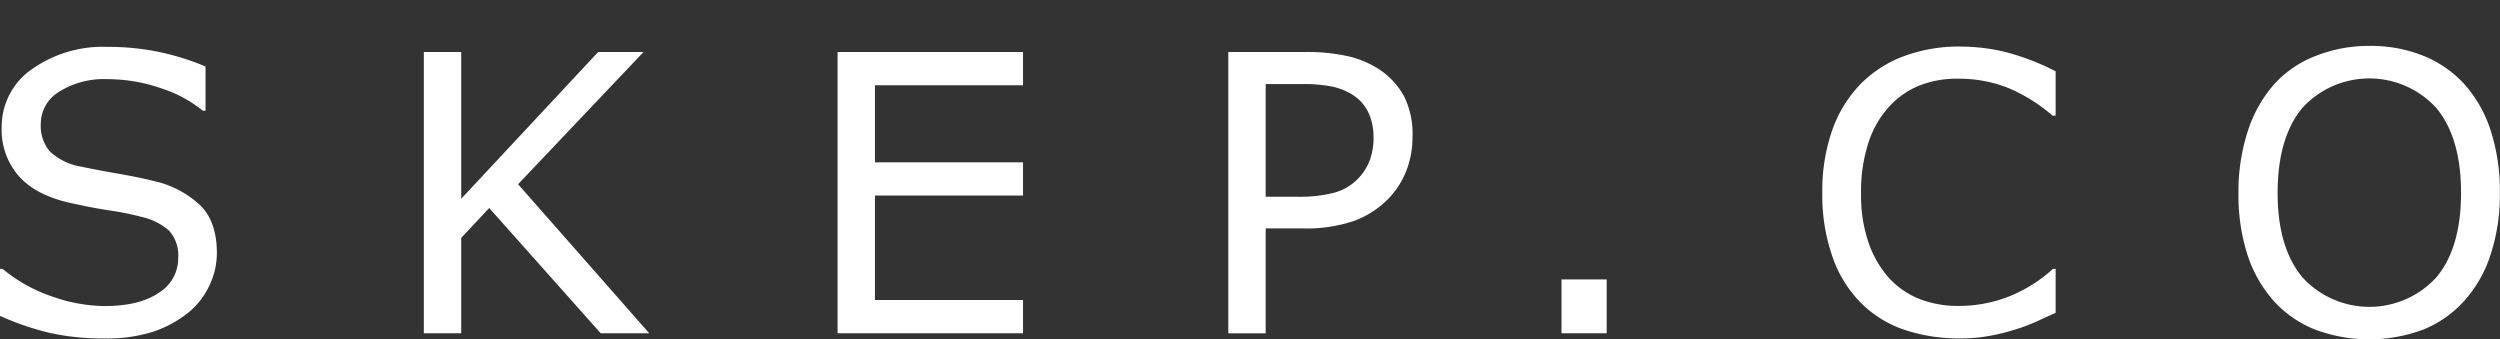
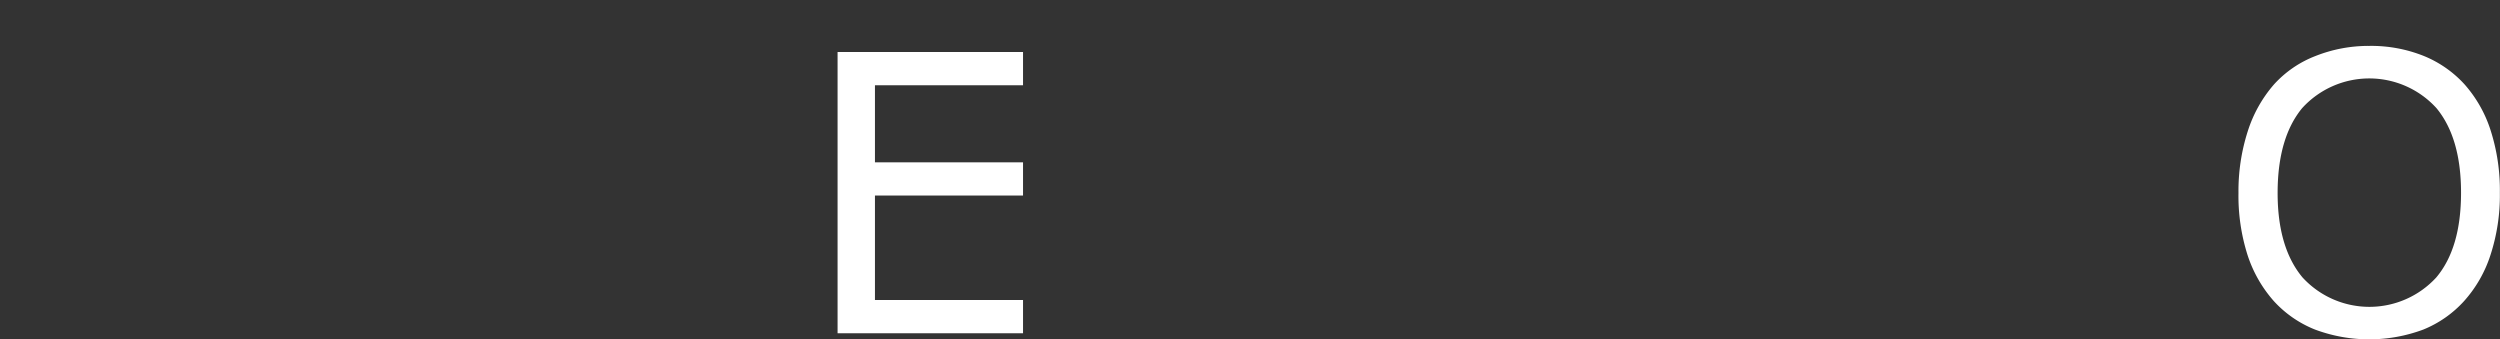
<svg xmlns="http://www.w3.org/2000/svg" viewBox="0 0 381.22 51.72">
  <rect x="0" y="0" width="381.22" height="51.72" fill="#333333" stroke="none" />
  <defs>
    <style>.cls-1{fill:#fff;}</style>
  </defs>
  <g id="Layer_2" data-name="Layer 2">
    <g id="Layer_1-2" data-name="Layer 1">
-       <path class="cls-1" d="M33.07,38.58a11.49,11.49,0,0,1-1.16,5,11.74,11.74,0,0,1-3.27,4.15,17.44,17.44,0,0,1-5.38,2.88,23.22,23.22,0,0,1-7.39,1,37.18,37.18,0,0,1-8.34-.86A42.19,42.19,0,0,1,0,48.17V41H.4A23.65,23.65,0,0,0,7.92,45.2a24.61,24.61,0,0,0,8,1.47c3.53,0,6.29-.66,8.25-2a6.13,6.13,0,0,0,3-5.3,5.62,5.62,0,0,0-1.4-4.21,9.54,9.54,0,0,0-4.25-2.1,41.09,41.09,0,0,0-4.68-.95q-2.52-.38-5.34-1Q5.76,30,3,27A10.69,10.69,0,0,1,.26,19.42a10.63,10.63,0,0,1,4.55-8.83A18.66,18.66,0,0,1,16.36,7.15a37.58,37.58,0,0,1,8.3.86,38.64,38.64,0,0,1,6.68,2.13v6.75h-.4a19.83,19.83,0,0,0-6.44-3.45,25.06,25.06,0,0,0-8.17-1.37A12.82,12.82,0,0,0,9,14a5.72,5.72,0,0,0-2.78,4.89,6,6,0,0,0,1.39,4.21,9.25,9.25,0,0,0,4.87,2.33q1.83.4,5.24,1c2.26.39,4.19.78,5.76,1.18a14.94,14.94,0,0,1,7.2,3.84C32.27,33.11,33.07,35.51,33.07,38.58Z" />
-       <path class="cls-1" d="M99,50.82h-7.4l-17-19.1-4.27,4.55V50.82h-5.7V7.93h5.7V30.31L91.21,7.93h6.92L79,28.09Z" />
      <path class="cls-1" d="M156,50.82H127.72V7.93H156V13H133.42V24.75H156v5.07H133.42V45.75H156Z" />
-       <path class="cls-1" d="M215.39,20.89a14,14,0,0,1-1,5.29,12.66,12.66,0,0,1-2.78,4.22,14.08,14.08,0,0,1-5.24,3.32,22.44,22.44,0,0,1-7.64,1.11H193v16h-5.7V7.93H199a28.34,28.34,0,0,1,6.54.64,14.81,14.81,0,0,1,4.76,2,11.57,11.57,0,0,1,3.79,4.09A12.81,12.81,0,0,1,215.39,20.89Zm-5.94.14a9,9,0,0,0-.78-3.86,6.53,6.53,0,0,0-2.36-2.68,9.62,9.62,0,0,0-3.15-1.28,21.4,21.4,0,0,0-4.48-.39H193V30h4.81a21.09,21.09,0,0,0,5.62-.61,8,8,0,0,0,3.51-2,8.22,8.22,0,0,0,1.92-2.91A10,10,0,0,0,209.45,21Z" />
-       <path class="cls-1" d="M245,50.82h-6.89V42.61H245Z" />
-       <path class="cls-1" d="M313.46,47.71c-1.06.46-2,.89-2.87,1.3a27.91,27.91,0,0,1-3.36,1.26,33.18,33.18,0,0,1-3.81.94,24.54,24.54,0,0,1-4.54.39,26.06,26.06,0,0,1-8.48-1.31,17.12,17.12,0,0,1-6.64-4.11,18.51,18.51,0,0,1-4.32-7,28.28,28.28,0,0,1-1.56-9.81,27.9,27.9,0,0,1,1.5-9.48,19.17,19.17,0,0,1,4.32-7.06,18.11,18.11,0,0,1,6.61-4.26,24.06,24.06,0,0,1,8.6-1.47,29.58,29.58,0,0,1,6.9.83,37.39,37.39,0,0,1,7.65,2.94v6.77H313a25.29,25.29,0,0,0-7-4.32A20.51,20.51,0,0,0,298.53,12a15.57,15.57,0,0,0-5.86,1.05A12.73,12.73,0,0,0,288,16.34a14.93,14.93,0,0,0-3.1,5.46,23.89,23.89,0,0,0-1.11,7.62A22.05,22.05,0,0,0,285,37.2a15.7,15.7,0,0,0,3.15,5.3,12.61,12.61,0,0,0,4.71,3.15,15.94,15.94,0,0,0,5.69,1,21,21,0,0,0,7.72-1.41A22.13,22.13,0,0,0,313.05,41h.41Z" />
      <path class="cls-1" d="M375.8,12.85a19.53,19.53,0,0,1,4,7.06,29.86,29.86,0,0,1,1.4,9.48,29.38,29.38,0,0,1-1.43,9.49,19.44,19.44,0,0,1-4,7,17,17,0,0,1-6.26,4.38,23.6,23.6,0,0,1-16.48,0,17,17,0,0,1-6.3-4.35,19.8,19.8,0,0,1-4-7,29.74,29.74,0,0,1-1.39-9.48A29.84,29.84,0,0,1,342.76,20a20.16,20.16,0,0,1,4-7.13,16.57,16.57,0,0,1,6.3-4.32A21.89,21.89,0,0,1,361.28,7a21.56,21.56,0,0,1,8.29,1.52A17.14,17.14,0,0,1,375.8,12.85Zm-.52,16.54q0-8.35-3.74-12.89a13.84,13.84,0,0,0-20.5,0q-3.72,4.53-3.73,12.89t3.8,12.92a13.84,13.84,0,0,0,20.39,0Q375.28,37.83,375.28,29.39Z" />
    </g>
  </g>
</svg>